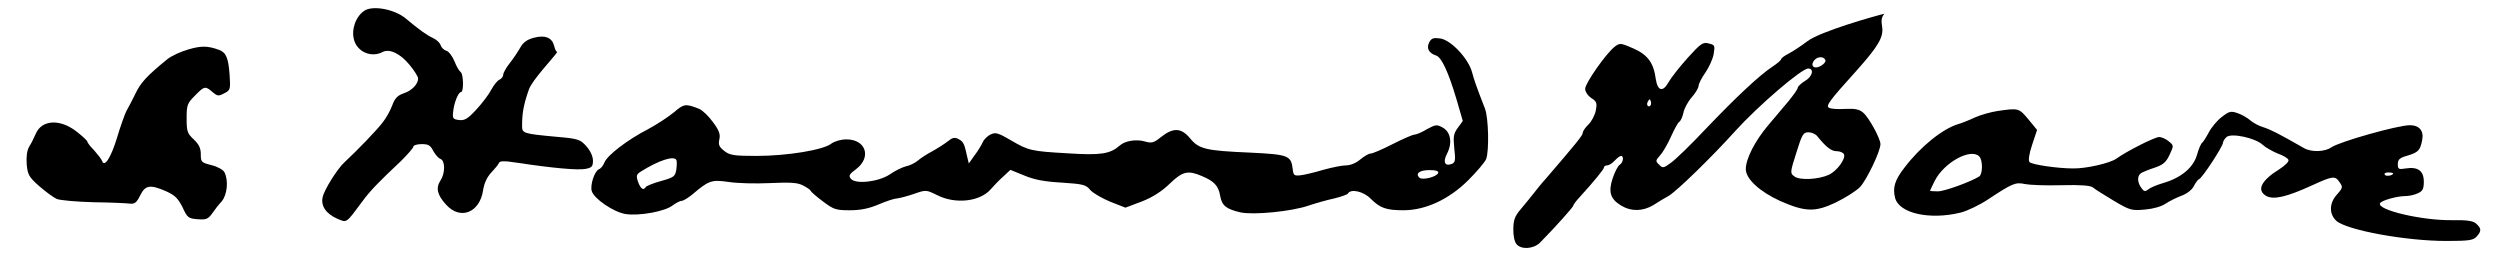
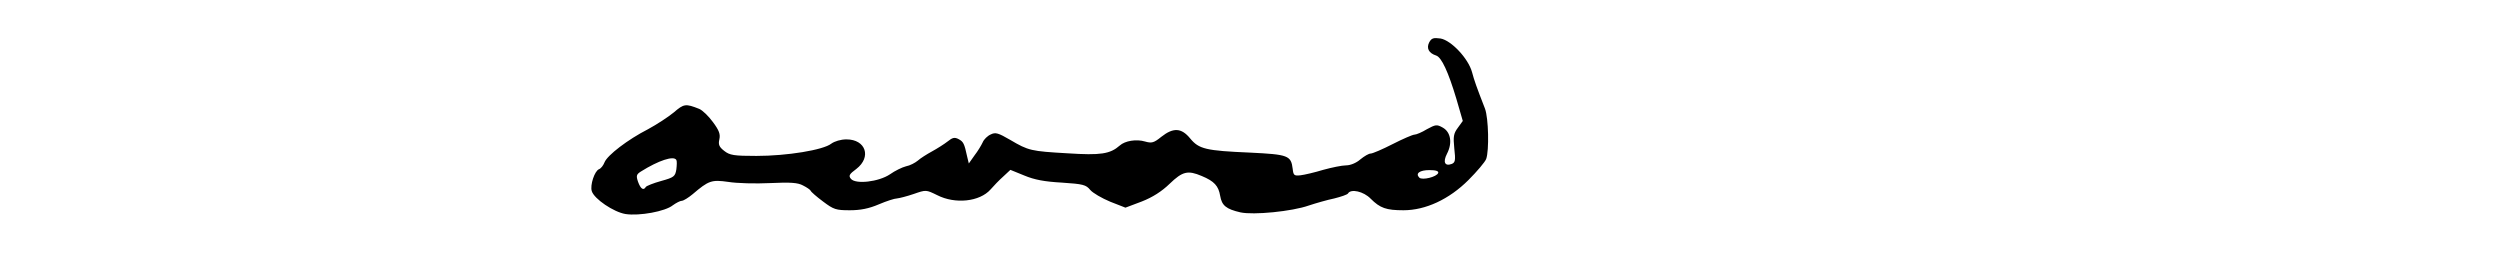
<svg xmlns="http://www.w3.org/2000/svg" width="1411" height="146" viewBox="0 0 1411 146" fill="none">
-   <path d="M312.799 26C313.199 27.867 313.999 29.334 314.533 29.334C312.399 32.667 300.5 44.934 298.5 50.534C295.262 59.6 294.666 64.667 294.666 71.067C294.666 75.2 295.199 75.467 313.999 77.2C326.399 78.267 327.466 78.667 330.933 82.534C333.199 85.067 334.666 88.267 334.666 90.667C334.666 94 333.999 94.667 330.399 95.334C326.133 96.134 312.266 94.934 291.999 91.867C284.399 90.667 281.999 90.8 281.599 92C281.333 92.8 279.333 95.2 277.333 97.334C274.933 99.867 273.333 103.2 272.666 107.334C270.799 120 259.866 124.4 251.866 115.6C246.799 110.134 245.866 106.134 248.533 102C251.333 97.867 251.333 90.8 248.666 89.734C247.466 89.334 245.733 87.334 244.533 85.2C242.933 82 241.733 81.334 237.999 81.334C235.466 81.334 233.333 82 233.333 82.667C233.333 83.467 230.133 87.067 226.399 90.8C213.333 103.067 208.666 108 204.666 113.467C195.066 126.4 195.866 125.734 190.399 123.467C183.999 120.667 180.933 116.134 182.133 111.2C183.066 106.934 190.399 95.334 194.266 91.734C201.866 84.667 212.666 73.467 215.999 69.067C217.866 66.8 220.266 62.4 221.333 59.6C222.799 55.467 224.399 53.867 227.866 52.667C232.399 51.2 235.999 47.467 235.999 44.267C235.999 43.334 233.866 39.867 231.199 36.667C225.999 30.267 219.866 27.334 215.999 29.334C209.733 32.667 201.866 29.467 199.866 22.667C198.133 16.8 200.666 9.334 205.733 6C210.533 2.934 222.533 5.2 228.799 10.267C236.933 17.067 240.933 19.867 244.399 21.467C246.399 22.4 248.266 24.134 248.666 25.467C249.066 26.8 250.533 28.267 251.999 28.667C253.333 29.067 255.333 31.734 256.533 34.667C257.599 37.467 259.199 40.134 259.999 40.667C261.599 41.734 261.866 52 260.133 52C258.666 52 256.133 58.267 255.733 63.334C255.333 66.8 255.733 67.334 259.066 67.734C262.266 68.134 263.999 67.067 268.933 61.734C272.133 58.267 275.999 53.2 277.333 50.534C278.799 47.867 280.799 45.334 281.999 44.934C283.066 44.4 283.999 43.2 283.999 42.267C283.999 41.2 285.599 38.267 287.733 35.6C289.733 33.067 292.399 29.067 293.599 26.934C295.199 24 297.333 22.4 301.199 21.334C307.733 19.6 311.599 21.2 312.799 26Z" fill="black" />
-   <path fill-rule="evenodd" clip-rule="evenodd" d="M1063.6 7.734C1058.53 8.934 1027.2 17.734 1020 23.334C1016.67 25.867 1012 28.934 1009.73 30.134C1007.33 31.334 1005.33 32.8 1005.33 33.334C1005.33 33.867 1003.07 35.867 1000.4 37.6C992.933 42.534 979.866 54.8 962.799 72.667C954.533 81.467 945.599 90.134 943.066 91.867C938.933 94.934 938.399 95.067 936.399 92.934C934.266 90.934 934.399 90.534 936.933 87.734C938.533 86 941.199 81.334 943.066 77.2C944.933 73.067 946.933 69.334 947.733 68.8C948.533 68.4 949.599 66 950.133 63.6C950.533 61.334 952.666 57.334 954.799 54.934C956.933 52.534 958.666 49.6 958.666 48.534C958.666 47.334 960.399 44 962.533 40.934C964.666 37.867 966.799 33.067 967.199 30.4C967.999 25.734 967.866 25.334 964.399 24.534C961.199 23.6 959.866 24.534 952.399 32.8C947.866 37.867 943.066 44 941.733 46.4C938.533 52.134 935.599 51.467 934.533 44.667C933.333 35.467 929.999 30.934 921.866 27.334C914.799 24.267 914.266 24.134 911.466 26.267C906.666 29.867 894.666 46.934 894.666 50.134C894.666 51.734 896.133 54 898.133 55.334C901.199 57.334 901.466 58.134 900.666 62.4C900.133 65.067 898.266 68.534 896.533 70.267C894.799 71.867 893.333 74 893.333 74.934C893.333 76.4 889.466 81.067 872.399 100.934C870.266 103.2 867.199 107.067 865.333 109.467C863.466 111.734 860.266 115.867 858.133 118.267C855.066 121.867 854.133 124.267 854.133 129.2C853.999 132.8 854.799 136.534 855.866 137.734C858.533 141.067 865.599 140.534 869.199 136.934C877.866 128.134 887.999 116.8 887.999 116C887.999 115.467 889.599 113.334 891.733 111.067C899.733 102.267 905.333 95.467 905.333 94.4C905.333 93.867 906.133 93.334 907.066 93.334C908.133 93.334 909.999 92.134 911.333 90.667C912.666 89.2 914.266 88 914.933 88C916.666 88 916.133 91.734 914.266 92.934C913.199 93.467 911.466 96.934 910.266 100.4C907.599 108.267 908.799 112.267 914.933 116C920.666 119.467 927.199 119.334 933.199 115.734C935.866 114 939.599 111.734 941.599 110.667C945.999 108.267 966.266 88.534 979.333 74C992.266 59.734 1016.8 38.667 1020.53 38.667C1024.13 38.667 1022.93 43.334 1018.67 45.734C1016.53 47.067 1014.67 48.8 1014.67 49.467C1014.67 50.267 1012.27 53.6 1009.47 57.067C1006.53 60.534 1001.33 66.667 997.999 70.667C990.533 79.467 985.333 89.6 985.333 95.467C985.333 100.934 993.066 108.134 1004.8 113.467C1018.8 119.6 1024.4 119.867 1036.13 114.267C1041.6 111.6 1047.73 107.734 1049.87 105.467C1053.6 101.467 1061.33 85.334 1061.33 81.334C1061.33 78.267 1054.8 66.267 1051.6 63.6C1049.47 61.734 1047.07 61.2 1041.33 61.467C1037.33 61.734 1033.2 61.467 1032.27 60.8C1030.4 59.734 1032.4 56.934 1047.47 40.267C1060.13 26.134 1063.2 20.934 1062.27 15.067C1061.6 11.467 1062 9.467 1063.6 7.734ZM1027.87 37.067C1029.47 36.134 1030.53 34.8 1030.27 34C1029.47 31.734 1025.87 31.734 1024 34C1021.33 37.2 1024.13 39.467 1027.87 37.067ZM930.133 57.2C928.933 58.934 930.133 60.934 931.466 59.6C931.866 59.2 931.999 58.134 931.733 57.2C931.199 55.734 930.933 55.734 930.133 57.2ZM1036.67 85.334C1033.6 85.334 1030.8 83.2 1025.6 76.8C1024.67 75.6 1022.4 74.667 1020.67 74.667C1017.73 74.667 1017.07 75.867 1013.87 86.134C1010.27 97.467 1010.27 97.734 1012.8 99.6C1015.73 101.867 1026.4 101.334 1032.13 98.667C1036.67 96.667 1041.73 89.734 1040.8 87.2C1040.4 86.134 1038.53 85.334 1036.67 85.334Z" fill="black" />
  <path d="M806.666 23.867C804.932 27.2 806.399 30 810.532 31.334C813.599 32.267 817.466 40.667 821.999 55.867L825.599 68.267L822.799 72.134C820.399 75.334 820.132 77.067 820.799 83.734C821.599 90.534 821.332 91.734 819.332 92.534C815.466 94 814.266 91.467 816.666 86.8C819.866 80.667 818.799 74.534 814.266 72C810.932 70.134 810.266 70.267 805.332 72.934C802.532 74.667 799.332 76 798.266 76C797.332 76 791.732 78.4 785.999 81.334C780.266 84.267 774.666 86.667 773.599 86.667C772.532 86.667 769.999 88.134 767.732 90C765.466 92 762.132 93.334 759.732 93.334C757.466 93.334 751.599 94.534 746.799 95.867C741.999 97.334 736.266 98.667 733.999 98.934C730.399 99.334 729.999 98.934 729.599 95.334C728.666 87.734 727.066 87.2 705.599 86.134C680.532 85.067 676.666 84.134 671.732 78.134C666.799 72.134 662.266 71.867 655.466 77.2C651.199 80.667 649.999 80.934 646.266 79.867C641.332 78.4 634.932 79.467 631.999 82.134C626.532 86.934 621.199 87.734 602.666 86.534C581.866 85.334 580.532 85.067 570.132 78.934C563.466 75.067 561.866 74.534 559.199 75.867C557.332 76.667 555.332 78.667 554.666 80.267C553.866 82 551.866 85.334 549.999 87.734L546.799 92.267L545.866 88.4C544.266 80.934 543.732 80 541.066 78.534C538.799 77.334 537.599 77.6 534.799 79.867C532.932 81.334 528.932 83.867 525.999 85.467C523.066 87.067 519.466 89.334 517.999 90.667C516.532 91.867 513.599 93.467 511.332 93.867C509.199 94.4 505.066 96.4 502.266 98.4C495.866 102.667 482.932 104.134 480.266 100.934C478.799 99.2 479.332 98.267 483.332 95.334C491.999 88.667 488.666 78.667 477.732 78.667C474.532 78.667 471.066 79.734 469.199 81.067C464.666 84.667 444.132 88 426.932 88C414.132 88 411.866 87.6 408.799 85.2C405.866 82.934 405.332 81.6 405.999 78.667C406.666 75.734 405.866 73.6 402.399 68.934C399.999 65.6 396.532 62.267 394.666 61.467C386.932 58.4 385.999 58.534 380.266 63.467C377.199 66 370.666 70.267 365.732 72.934C354.266 78.8 342.799 87.6 341.199 91.6C340.532 93.334 339.199 95.067 338.132 95.467C335.599 96.4 332.932 104.534 333.999 107.867C335.332 112.267 346.399 119.734 353.066 120.8C360.799 122 375.466 119.334 379.732 115.867C381.599 114.534 383.866 113.334 384.799 113.334C385.732 113.334 388.532 111.6 390.932 109.6C399.999 101.867 401.599 101.334 411.066 102.667C415.866 103.467 426.532 103.734 434.666 103.334C446.132 102.8 450.266 103.067 453.199 104.667C455.332 105.734 457.332 107.067 457.599 107.734C457.732 108.267 460.932 111.067 464.532 113.734C470.532 118.267 471.866 118.667 479.599 118.667C485.599 118.667 490.399 117.734 495.999 115.334C500.399 113.467 504.932 112 506.266 112C507.599 111.867 511.866 110.8 515.732 109.467C522.666 107.067 522.666 107.067 528.932 110.134C539.066 115.334 552.932 113.867 559.066 106.934C560.799 104.934 563.999 101.6 566.266 99.6L570.266 95.867L578.132 99.067C583.866 101.467 589.599 102.534 599.332 103.067C611.332 103.867 612.932 104.267 615.332 107.2C616.799 108.934 621.866 111.867 626.666 113.867L635.199 117.2L644.399 113.734C650.532 111.334 655.732 108 660.132 103.734C667.466 96.667 670.399 96 678.266 99.334C685.332 102.267 687.732 104.934 688.666 110.534C689.599 116 691.999 118 700.132 119.867C707.466 121.467 729.199 119.334 738.666 116C742.666 114.667 749.199 112.8 753.066 112C756.799 111.067 760.399 109.867 760.799 109.2C762.399 106.4 769.599 108 773.599 112.134C778.932 117.467 782.399 118.667 792.132 118.667C804.532 118.667 817.866 112.534 828.799 101.6C833.599 96.8 838.132 91.467 838.799 89.734C840.532 84.934 840.132 66.667 838.132 61.334C833.199 48.667 832.132 45.6 830.799 40.667C828.666 32.934 819.066 22.8 813.066 21.734C809.066 21.2 807.999 21.467 806.666 23.867ZM381.732 90.267C382.132 90.934 381.999 93.334 381.732 95.6C381.066 99.6 380.399 100.134 373.199 102.134C368.799 103.334 364.932 104.934 364.532 105.467C363.199 107.734 361.599 106.667 360.132 102.667C358.932 99.2 359.199 98.4 361.732 96.8C371.732 90.534 380.266 87.734 381.732 90.267ZM811.732 97.6C810.932 99.867 802.666 101.867 801.066 100.267C798.666 97.867 801.332 96 806.799 96C810.399 96 811.999 96.534 811.732 97.6Z" fill="black" />
-   <path d="M106.4 27.867C102.133 29.067 96.933 31.467 94.533 33.334C82.933 42.8 79.466 46.534 76.533 52.667C74.8 56.267 72.4 60.8 71.333 62.667C70.4 64.534 68 71.2 66.133 77.467C62.666 88.934 58.933 94.8 57.6 90.8C57.2 89.734 55.2 87.2 53.2 84.934C51.066 82.8 49.333 80.534 49.333 80C49.333 79.467 46.533 76.8 43.066 74.134C33.733 66.934 23.466 67.6 20.133 75.6C19.2 77.734 17.733 80.8 16.533 82.667C15.2 84.934 14.8 88.267 15.066 92.667C15.6 98.534 16.266 99.867 22.133 105.067C25.733 108.134 30.133 111.467 32 112.267C33.866 113.067 43.066 113.867 52.666 114.134C62.266 114.267 71.466 114.667 73.333 114.934C76 115.2 77.066 114.4 79.066 110.4C82 104.4 84.666 104 93.866 108C98.8 110.267 100.533 112 103.066 117.067C105.733 122.934 106.4 123.334 111.6 123.734C116.266 124.134 117.466 123.6 119.6 120.667C120.933 118.667 123.333 115.6 125.066 113.734C128.266 110 129.066 101.867 126.666 97.2C125.866 95.734 122.666 94 119.333 93.2C113.6 91.734 113.333 91.467 113.333 87.067C113.333 83.6 112.266 81.467 109.333 78.667C105.733 75.334 105.333 74.134 105.333 66.8C105.333 59.2 105.733 58.267 110 54C115.333 48.534 115.866 48.4 120 52C122.666 54.267 123.333 54.4 126.533 52.667C130 50.934 130.133 50.534 129.6 42.4C128.933 32.667 127.6 29.6 123.6 28.134C117.333 25.867 113.733 25.734 106.4 27.867Z" fill="black" />
-   <path d="M1127.33 62.667C1123.73 63.2 1118 64.8 1114.67 66.267C1111.33 67.867 1107.2 69.467 1105.33 70C1096.4 72.667 1084 82.667 1074.93 94.533C1069.33 101.733 1068.13 106 1069.6 111.733C1071.87 120.4 1089.07 124.267 1106.53 120C1110.27 119.067 1117.33 115.733 1122.27 112.4C1135.6 103.6 1137.6 102.667 1142.8 103.867C1145.33 104.4 1154.53 104.8 1163.33 104.533C1174.67 104.267 1179.87 104.667 1181.33 105.867C1182.4 106.8 1187.73 110.133 1193.07 113.333C1202.27 118.8 1203.2 118.933 1210.67 118.267C1215.33 117.867 1220 116.533 1222.27 114.933C1224.27 113.6 1228.27 111.6 1231.07 110.533C1234.13 109.467 1237.07 107.2 1238.13 105.2C1239.07 103.2 1240.53 101.333 1241.2 101.067C1242.93 100.533 1254.67 82.533 1254.67 80.533C1254.67 79.733 1255.6 78.267 1256.67 77.333C1259.47 74.933 1272.93 77.867 1277.07 81.733C1278.8 83.333 1282.67 85.467 1285.6 86.667C1288.67 87.733 1291.33 89.333 1291.6 90.267C1292 91.2 1289.6 93.467 1286.53 95.467C1276 102 1273.47 107.467 1279.2 110.667C1283.33 112.8 1290.53 111.2 1304.8 104.667C1316.8 99.2 1317.87 99.067 1320.53 102.933C1322.4 105.6 1322.27 106.133 1318.8 110C1314.53 114.8 1314.53 120.933 1318.67 124.667C1324.53 129.867 1357.6 136 1380.8 136C1393.47 136 1395.87 135.6 1397.73 133.6C1400.67 130.4 1400.53 128.933 1397.6 126.267C1395.87 124.667 1392.67 124.133 1384 124.267C1366.93 124.533 1341.07 118.4 1343.33 114.667C1344.27 113.067 1352.93 110.667 1357.6 110.667C1359.6 110.667 1362.8 110 1364.67 109.067C1367.33 107.867 1368 106.667 1368 102.533C1368 96.4 1364.67 94 1357.87 95.067C1353.73 95.733 1353.33 95.467 1353.33 92.667C1353.33 90 1354.4 89.067 1358.67 87.867C1364.93 86 1366 84.8 1367.07 79.067C1368.13 73.867 1365.47 70.667 1360.13 70.667C1353.33 70.667 1320.27 80 1315.73 83.2C1312.13 85.733 1304.53 86 1300.4 83.6C1286.13 75.467 1281.73 73.2 1277.6 71.867C1274.8 71.067 1271.47 69.2 1270 67.867C1268.4 66.533 1265.33 64.667 1262.93 63.867C1259.07 62.533 1258.13 62.8 1254 66C1251.47 67.867 1248.13 71.867 1246.67 74.667C1245.2 77.467 1243.47 80.133 1242.93 80.533C1242.27 80.933 1240.93 84 1240 87.333C1238 94.533 1231.07 100.4 1220.8 103.333C1217.2 104.4 1213.47 106 1212.4 106.933C1210.8 108.267 1210 108.133 1208.53 106C1206.27 102.933 1206.13 99.2 1208.4 97.733C1209.2 97.2 1212.67 95.733 1216 94.667C1220.8 93.067 1222.53 91.6 1224.53 87.333C1226.93 82.133 1226.93 82.133 1224 79.733C1222.4 78.4 1220 77.333 1218.67 77.333C1216.13 77.333 1200.53 85.2 1194.4 89.6C1190.67 92.133 1177.47 95.2 1170 95.067C1161.47 95.067 1146.67 92.933 1145.47 91.467C1144.67 90.533 1145.2 86.933 1146.93 81.733L1149.73 73.333L1144.8 67.333C1139.47 60.933 1139.2 60.933 1127.33 62.667ZM1117.07 88.267C1119.2 90.4 1119.07 98.267 1117.07 99.6C1112.13 102.667 1097.47 108 1093.73 108C1091.33 108 1089.33 107.867 1089.33 107.6C1089.33 107.467 1090.53 104.933 1092 102C1097.33 91.6 1112.27 83.467 1117.07 88.267ZM1350.67 97.867C1350.67 99.067 1346.67 99.733 1346 98.667C1345.47 97.867 1346.4 97.333 1347.87 97.333C1349.47 97.333 1350.67 97.6 1350.67 97.867Z" fill="black" />
</svg>